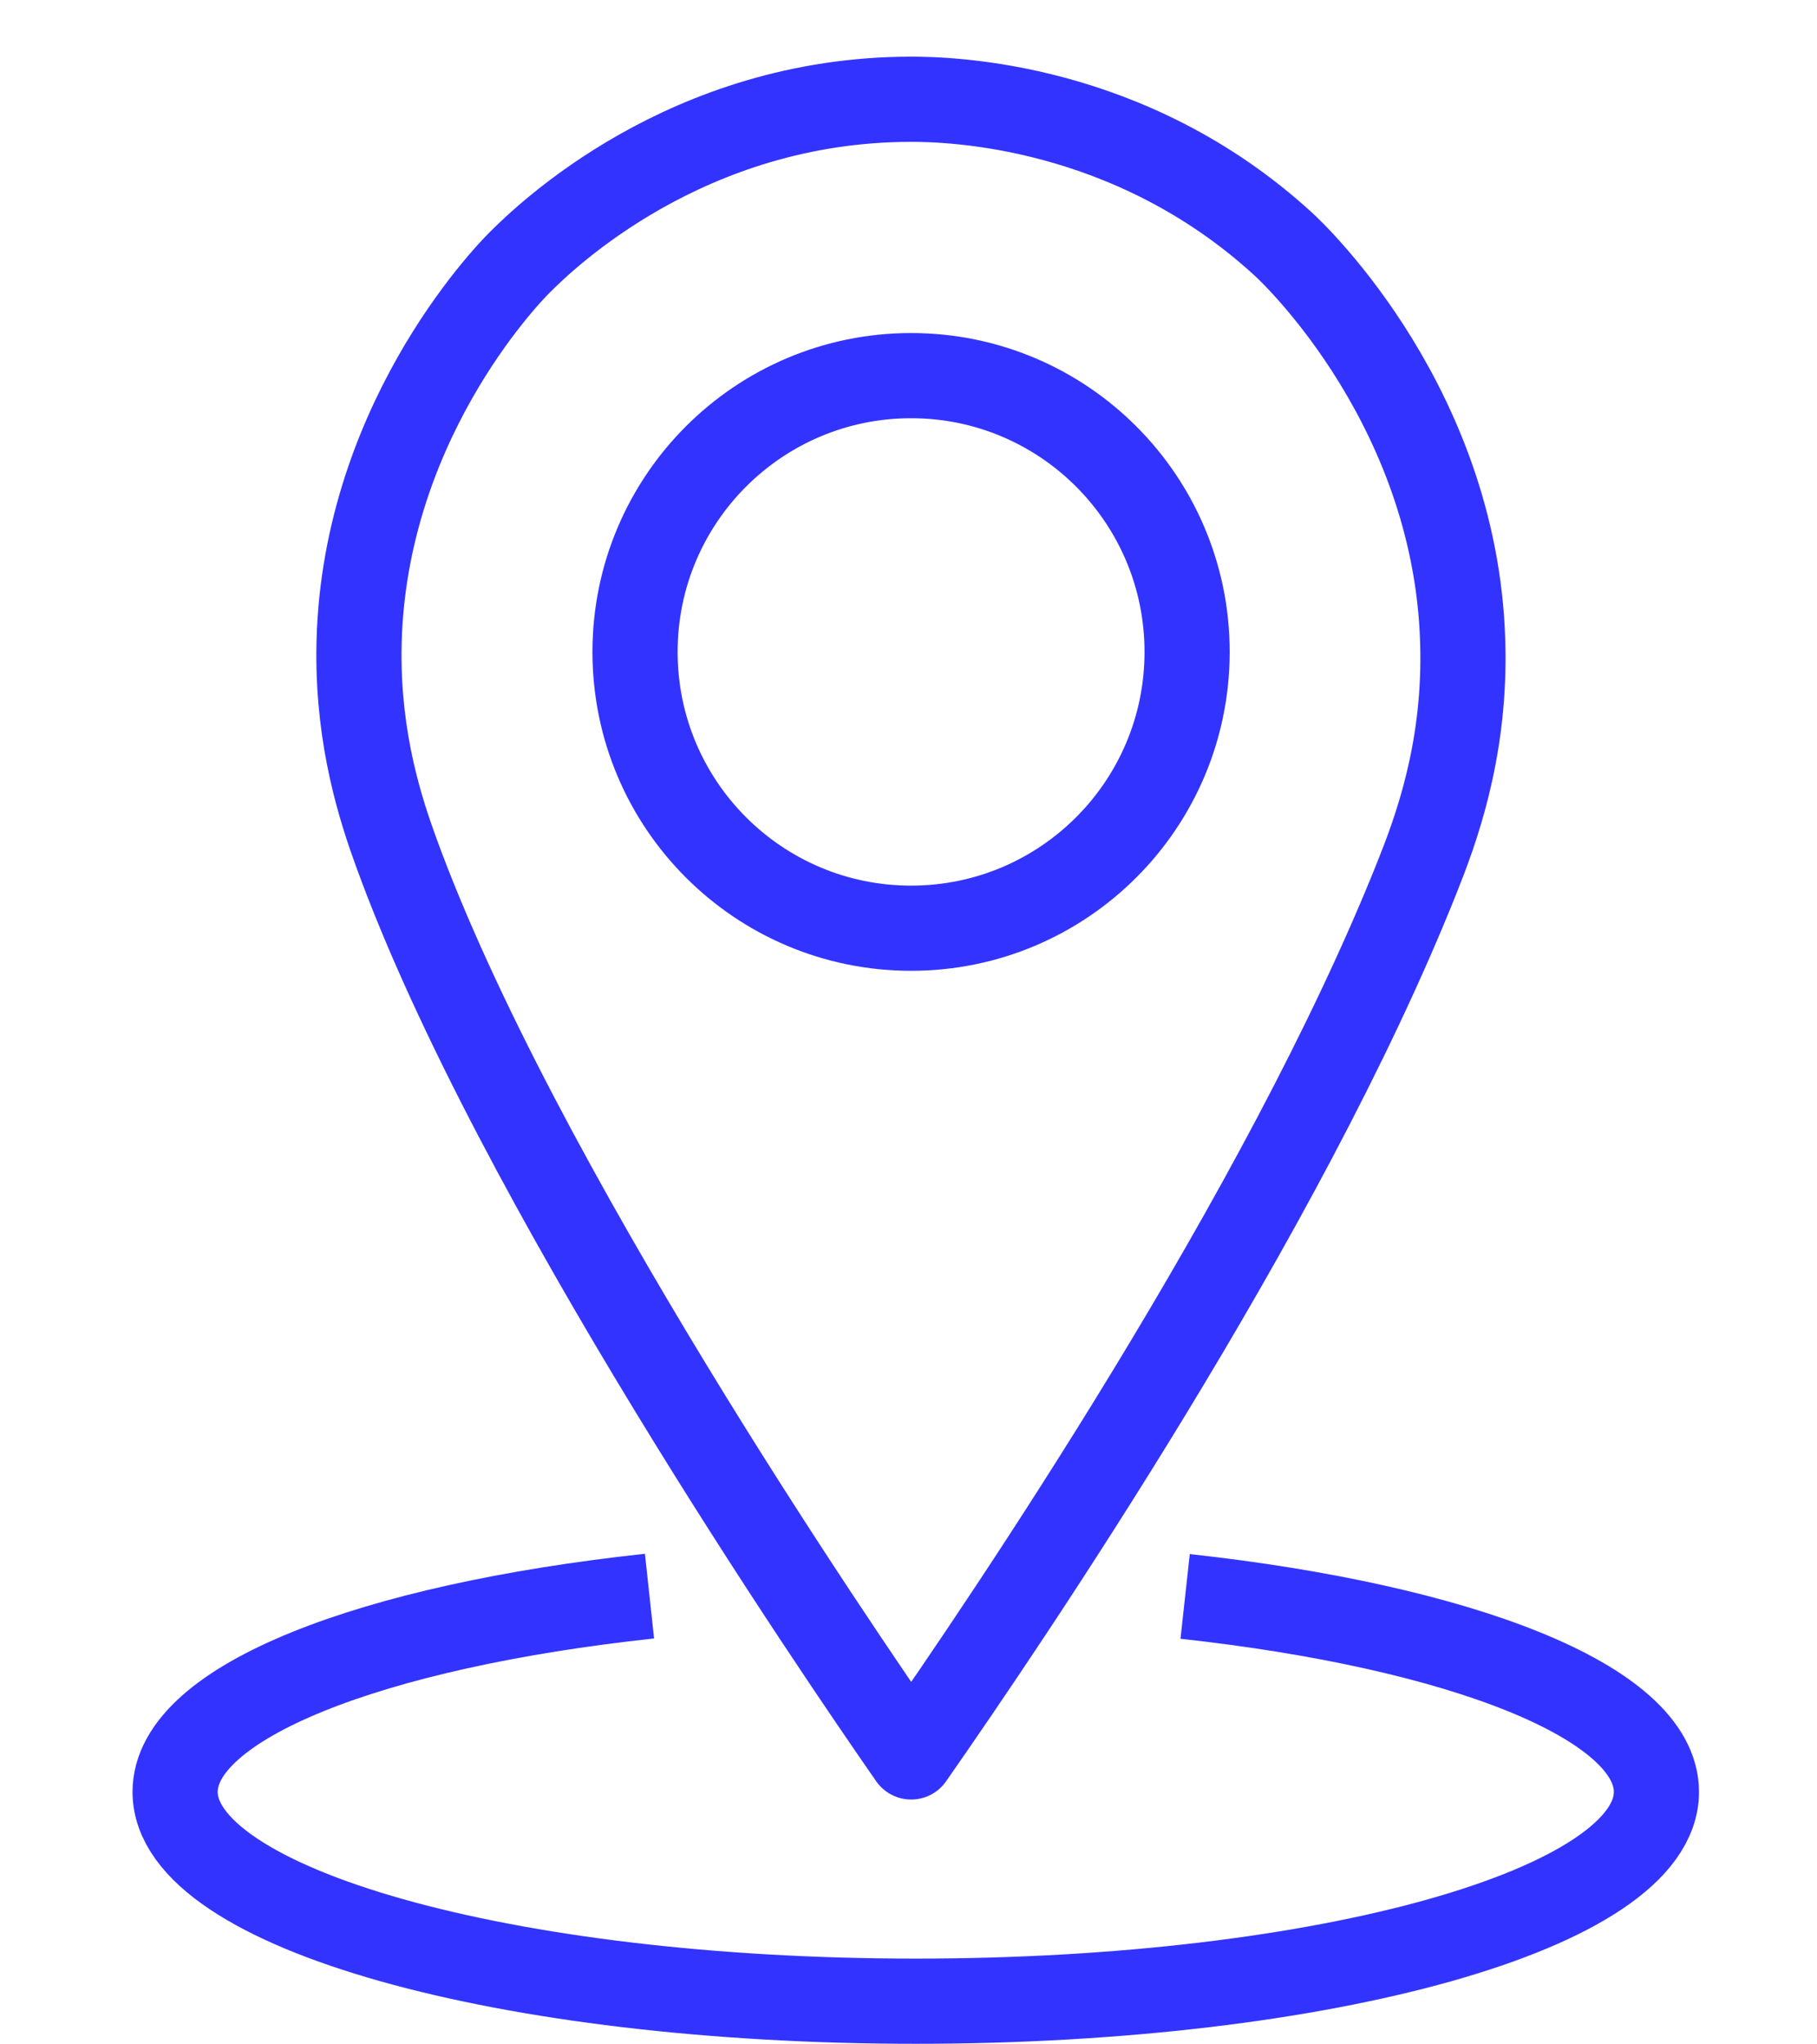
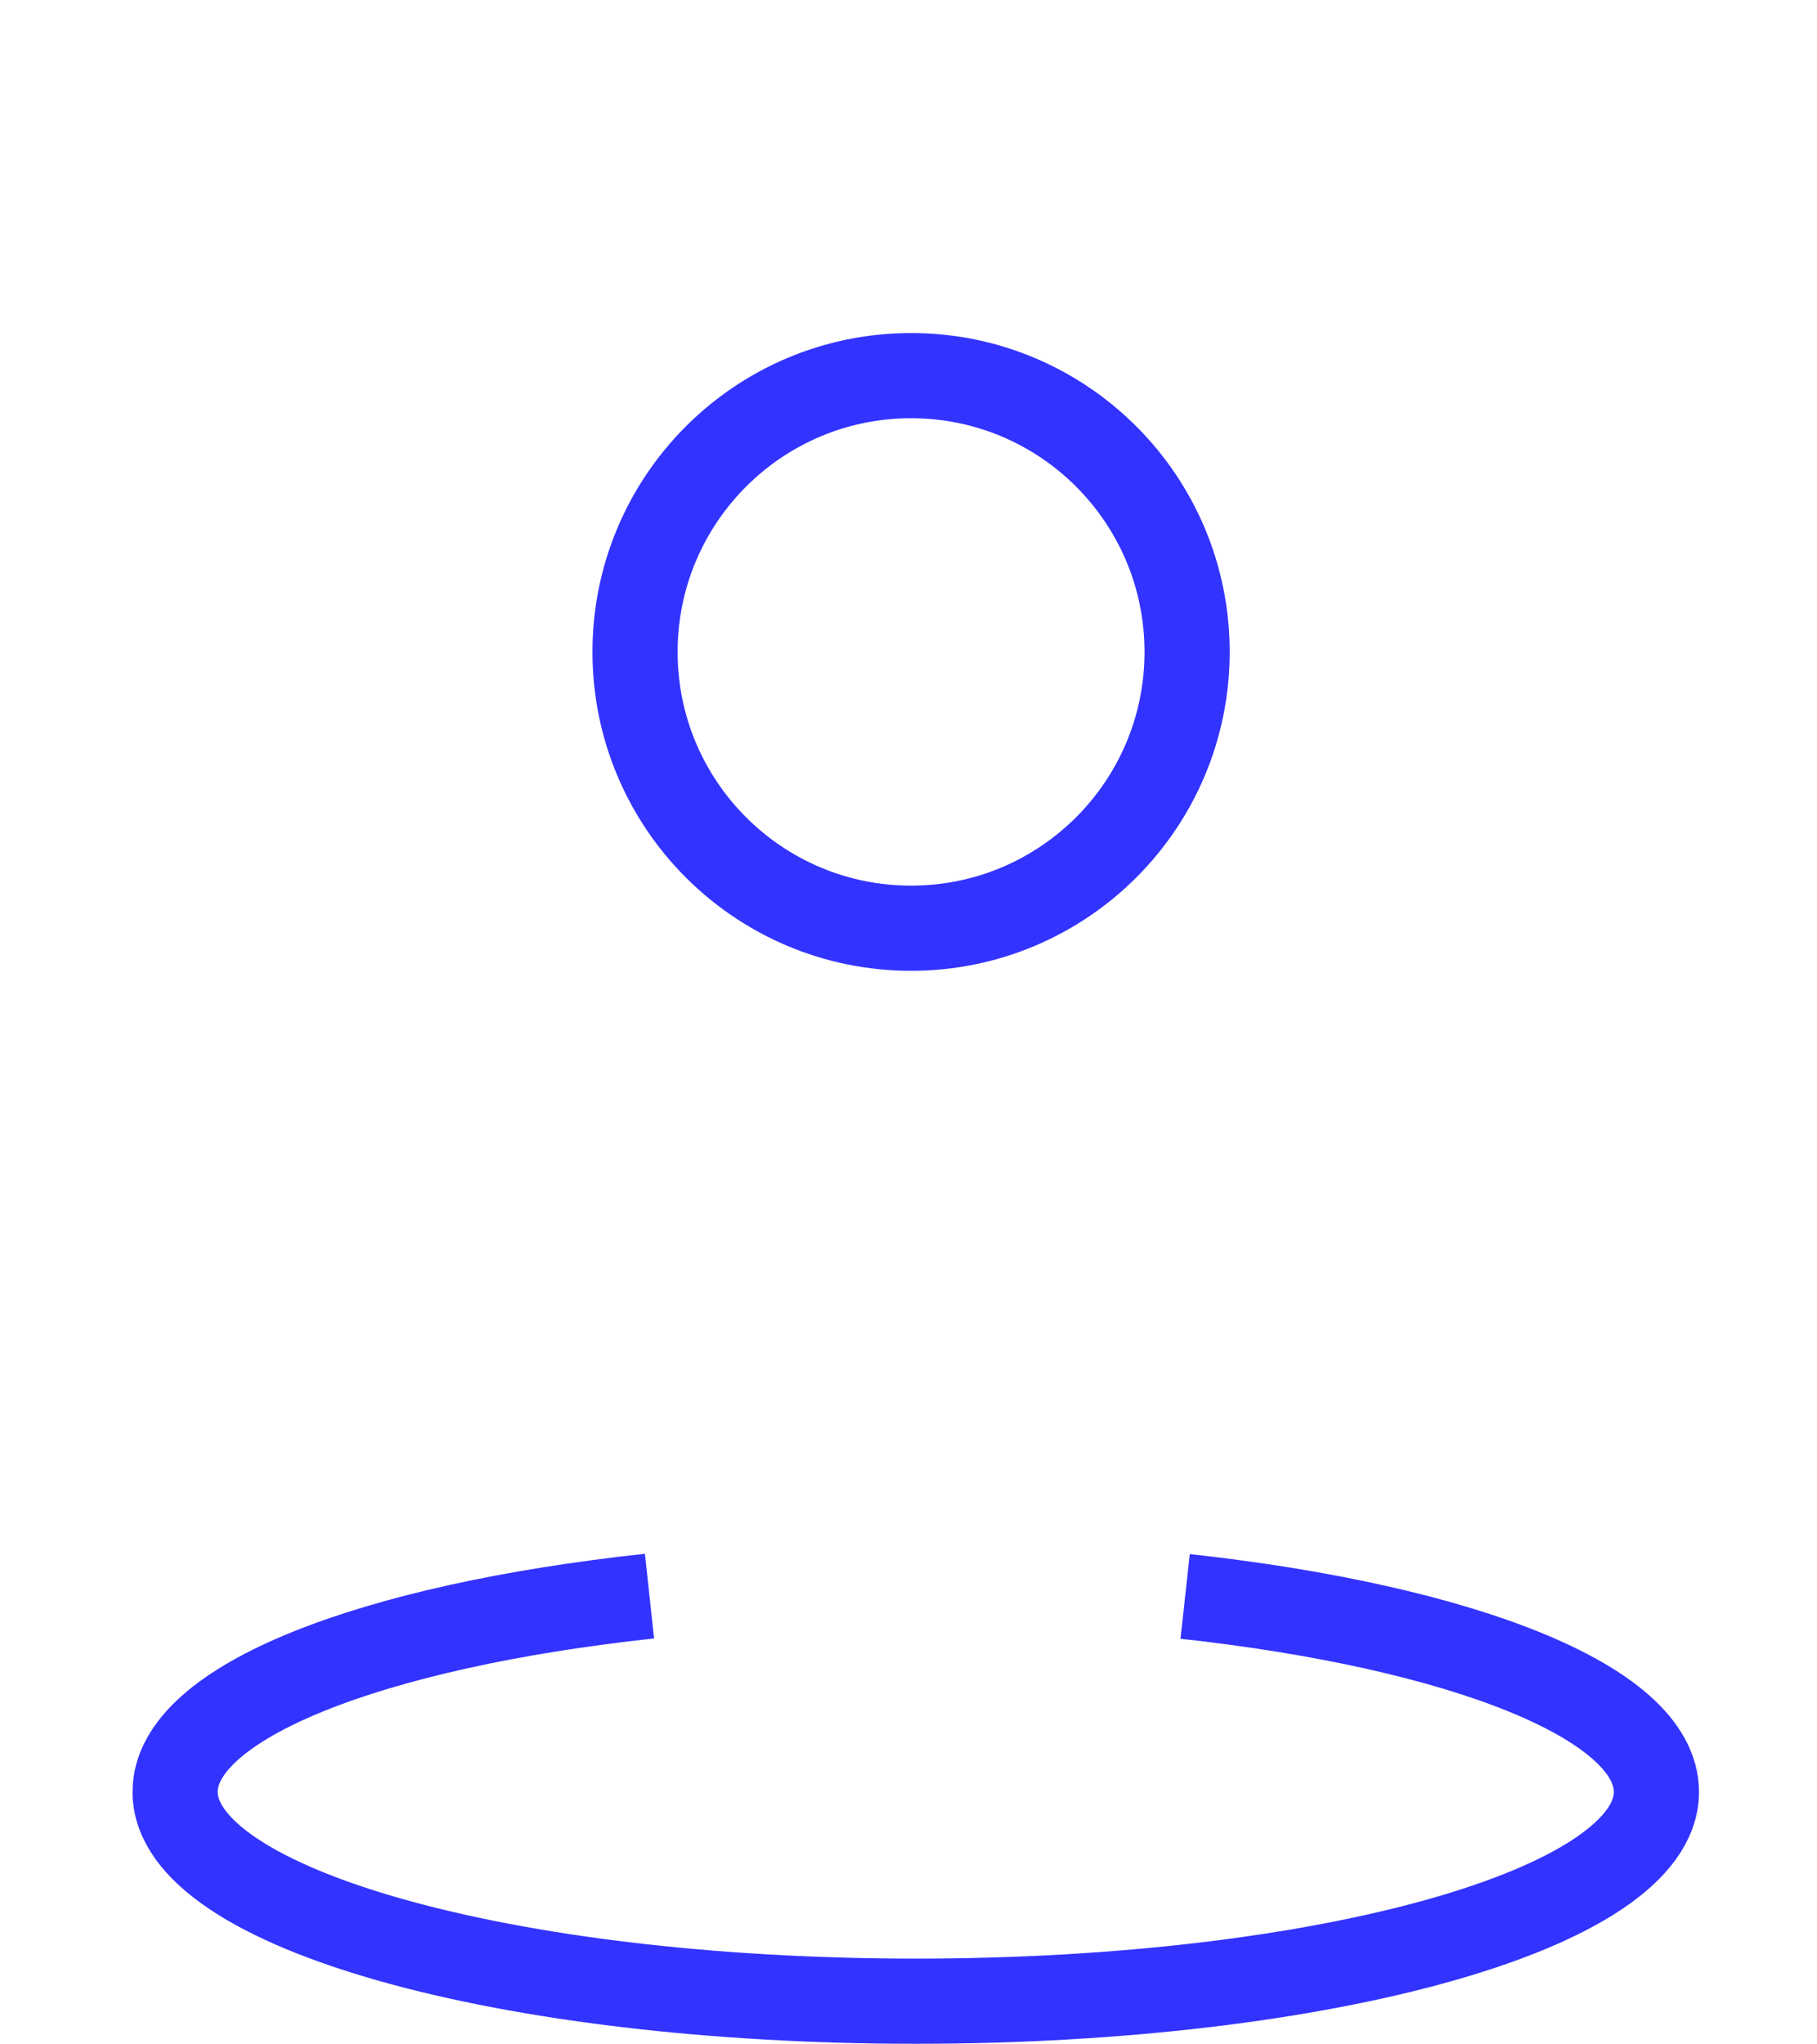
<svg xmlns="http://www.w3.org/2000/svg" width="24" height="27" viewBox="0 0 24 27" fill="none">
  <path d="M15.654 21.084C19.299 21.484 21.879 22.481 21.879 23.666C21.879 25.205 17.505 26.43 12.097 26.43C6.688 26.43 2.313 25.205 2.313 23.666C2.313 22.477 4.911 21.476 8.579 21.08" stroke="#3333FF" stroke-width="1.125" stroke-linejoin="round" />
-   <path d="M12.035 1.311C9.065 1.311 7.195 3.135 6.863 3.467C6.684 3.645 4.761 5.642 4.741 8.61C4.734 9.783 5.025 10.685 5.232 11.253C6.806 15.585 11.045 21.78 12.035 23.204C13.308 21.377 16.946 16.031 18.719 11.582C18.959 10.981 19.34 9.958 19.323 8.61C19.291 5.431 17.088 3.349 16.954 3.227C14.922 1.363 12.537 1.311 12.035 1.311Z" stroke="#3333FF" stroke-width="1.125" stroke-linejoin="round" />
  <path d="M12.034 12.259C14.048 12.259 15.68 10.626 15.68 8.61C15.68 6.595 14.048 4.961 12.034 4.961C10.021 4.961 8.388 6.595 8.388 8.61C8.388 10.626 10.02 12.259 12.034 12.259Z" stroke="#3333FF" stroke-width="1.125" stroke-linejoin="round" />
</svg>